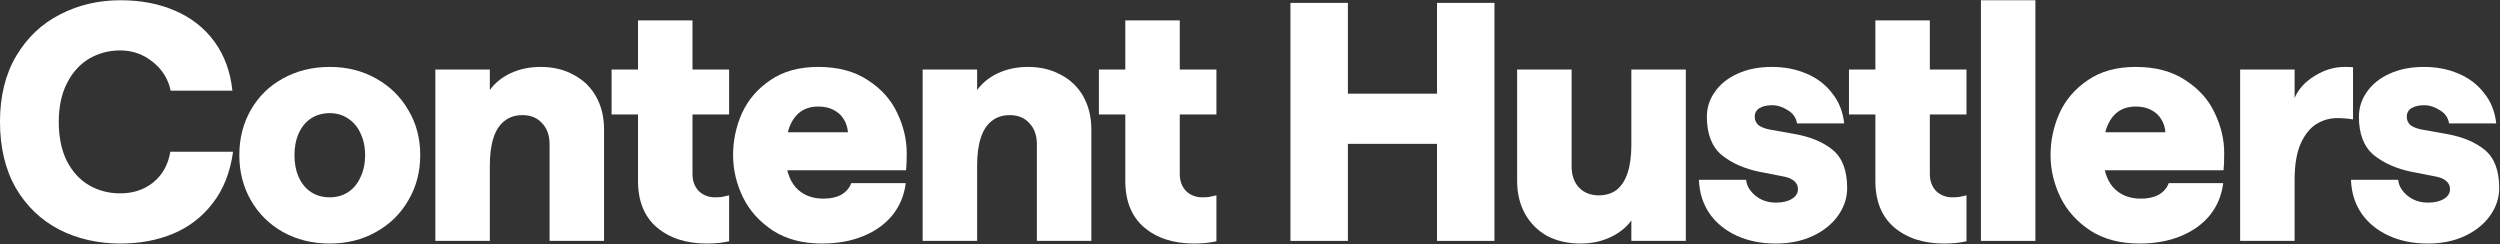
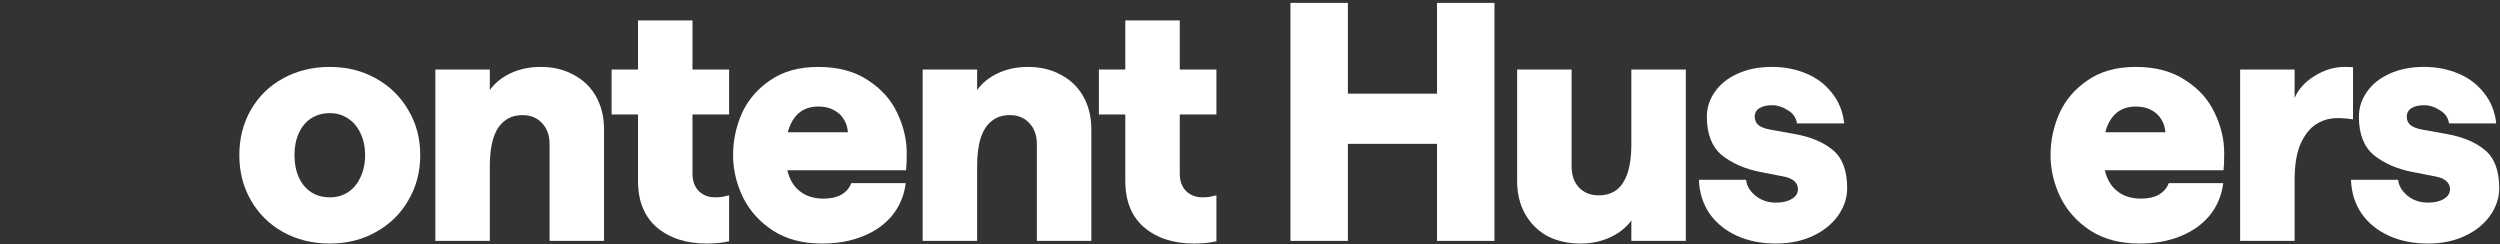
<svg xmlns="http://www.w3.org/2000/svg" width="1401" height="137" viewBox="0 0 1401 137" fill="none">
  <rect x="0" y="0" width="1401" height="137" fill="#333333" stroke="none" />
-   <path d="M67.52 136.48C54.94 136.48 43.532 133.89 33.295 128.71C23.058 123.407 14.918 115.637 8.875 105.4C2.955 95.04 -0.005 82.645 -0.005 68.215C-0.005 53.908 3.017 41.637 9.06 31.4C15.227 21.04 23.428 13.27 33.665 8.09C43.902 2.787 55.187 0.135 67.52 0.135C78.99 0.135 89.227 2.108 98.23 6.055C107.357 10.002 114.695 15.798 120.245 23.445C125.795 31.092 129.125 40.218 130.235 50.825H95.64C94.284 44.288 90.954 38.923 85.65 34.73C80.347 30.413 74.242 28.255 67.335 28.255C61.045 28.255 55.248 29.797 49.945 32.88C44.765 35.963 40.633 40.527 37.55 46.57C34.467 52.613 32.925 59.828 32.925 68.215C32.925 76.725 34.405 84.002 37.365 90.045C40.449 96.088 44.58 100.652 49.76 103.735C55.063 106.818 60.922 108.36 67.335 108.36C74.612 108.36 80.778 106.325 85.835 102.255C91.015 98.062 94.222 92.327 95.455 85.05H130.605C129.002 96.52 125.24 106.078 119.32 113.725C113.523 121.372 106.123 127.107 97.12 130.93C88.24 134.63 78.374 136.48 67.52 136.48Z" fill="white" />
  <path d="M184.81 136.48C175.067 136.48 166.31 134.322 158.54 130.005C150.893 125.688 144.912 119.768 140.595 112.245C136.278 104.722 134.12 96.273 134.12 86.9C134.12 77.527 136.278 69.078 140.595 61.555C144.912 54.032 150.893 48.173 158.54 43.98C166.31 39.663 175.067 37.505 184.81 37.505C194.43 37.505 203.063 39.663 210.71 43.98C218.48 48.297 224.523 54.217 228.84 61.74C233.28 69.14 235.5 77.527 235.5 86.9C235.5 96.273 233.28 104.722 228.84 112.245C224.523 119.768 218.48 125.688 210.71 130.005C203.063 134.322 194.43 136.48 184.81 136.48ZM184.81 110.58C188.757 110.58 192.21 109.593 195.17 107.62C198.13 105.647 200.412 102.872 202.015 99.295C203.742 95.718 204.605 91.587 204.605 86.9C204.605 82.337 203.742 78.267 202.015 74.69C200.412 71.113 198.068 68.338 194.985 66.365C192.025 64.392 188.633 63.405 184.81 63.405C180.863 63.405 177.348 64.392 174.265 66.365C171.305 68.338 169.023 71.113 167.42 74.69C165.817 78.267 165.015 82.337 165.015 86.9C165.015 91.587 165.817 95.718 167.42 99.295C169.023 102.872 171.305 105.647 174.265 107.62C177.225 109.593 180.74 110.58 184.81 110.58Z" fill="white" />
  <path d="M243.973 38.985H274.498V50.455C277.334 46.508 281.219 43.363 286.153 41.02C291.209 38.677 296.821 37.505 302.988 37.505C310.018 37.505 316.184 38.985 321.488 41.945C326.914 44.782 331.108 48.852 334.068 54.155C337.028 59.458 338.508 65.625 338.508 72.655V135H307.983V80.795C307.983 75.862 306.564 71.915 303.728 68.955C301.014 65.995 297.376 64.515 292.813 64.515C288.743 64.515 285.351 65.625 282.638 67.845C279.924 69.942 277.889 73.087 276.533 77.28C275.176 81.473 274.498 86.653 274.498 92.82V135H243.973V38.985Z" fill="white" />
  <path d="M396.018 136.48C384.548 136.48 375.236 133.458 368.083 127.415C361.053 121.372 357.538 112.677 357.538 101.33V64.145H342.738V38.985H357.538V11.42H388.063V38.985H408.598V64.145H388.063V97.445C388.063 101.392 389.235 104.598 391.578 107.065C394.045 109.408 397.066 110.58 400.643 110.58C401.876 110.58 403.11 110.518 404.343 110.395C405.7 110.148 407.118 109.84 408.598 109.47V135.185C405.145 136.048 400.951 136.48 396.018 136.48Z" fill="white" />
  <path d="M440.233 86.345C440.233 94.362 442.083 100.528 445.783 104.845C449.606 109.162 454.848 111.32 461.508 111.32C465.455 111.32 468.785 110.58 471.498 109.1C474.211 107.497 476.061 105.338 477.048 102.625H507.573C506.71 109.532 504.181 115.575 499.988 120.755C495.795 125.812 490.306 129.697 483.523 132.41C476.863 135.123 469.216 136.48 460.583 136.48C449.853 136.48 440.726 134.075 433.203 129.265C425.68 124.332 420.068 118.103 416.368 110.58C412.668 102.933 410.818 95.04 410.818 86.9C410.818 78.76 412.483 70.928 415.813 63.405C419.266 55.882 424.57 49.715 431.723 44.905C438.876 39.972 447.818 37.505 458.548 37.505C469.648 37.505 478.898 39.972 486.298 44.905C493.821 49.715 499.31 55.82 502.763 63.22C506.34 70.62 508.128 78.143 508.128 85.79C508.128 89.983 508.005 93.19 507.758 95.41H428.578V74.135H475.198C474.951 71.298 474.15 68.832 472.793 66.735C471.436 64.515 469.525 62.788 467.058 61.555C464.715 60.322 461.878 59.705 458.548 59.705C454.601 59.705 451.271 60.692 448.558 62.665C445.845 64.638 443.748 67.598 442.268 71.545C440.911 75.492 440.233 80.425 440.233 86.345Z" fill="white" />
  <path d="M517.057 38.985H547.582V50.455C550.419 46.508 554.304 43.363 559.237 41.02C564.294 38.677 569.905 37.505 576.072 37.505C583.102 37.505 589.269 38.985 594.572 41.945C599.999 44.782 604.192 48.852 607.152 54.155C610.112 59.458 611.592 65.625 611.592 72.655V135H581.067V80.795C581.067 75.862 579.649 71.915 576.812 68.955C574.099 65.995 570.46 64.515 565.897 64.515C561.827 64.515 558.435 65.625 555.722 67.845C553.009 69.942 550.974 73.087 549.617 77.28C548.26 81.473 547.582 86.653 547.582 92.82V135H517.057V38.985Z" fill="white" />
  <path d="M669.103 136.48C657.633 136.48 648.321 133.458 641.168 127.415C634.138 121.372 630.622 112.677 630.622 101.33V64.145H615.823V38.985H630.622V11.42H661.148V38.985H681.683V64.145H661.148V97.445C661.148 101.392 662.319 104.598 664.663 107.065C667.129 109.408 670.151 110.58 673.728 110.58C674.961 110.58 676.194 110.518 677.428 110.395C678.784 110.148 680.203 109.84 681.683 109.47V135.185C678.229 136.048 674.036 136.48 669.103 136.48Z" fill="white" />
  <path d="M805.307 1.615H837.497V135H805.307V80.61H755.357V135H723.167V1.615H755.357V52.49H805.307V1.615Z" fill="white" />
  <path d="M944.734 135H914.209V123.53C911.372 127.477 907.425 130.622 902.369 132.965C897.435 135.308 891.885 136.48 885.719 136.48C878.689 136.48 872.46 135.062 867.034 132.225C861.73 129.265 857.599 125.133 854.639 119.83C851.679 114.527 850.199 108.36 850.199 101.33V38.985H880.724V93.19C880.724 98.123 882.08 102.07 884.794 105.03C887.63 107.99 891.33 109.47 895.894 109.47C899.964 109.47 903.355 108.422 906.069 106.325C908.782 104.105 910.817 100.898 912.174 96.705C913.53 92.512 914.209 87.332 914.209 81.165V38.985H944.734V135Z" fill="white" />
  <path d="M995.188 136.48C986.925 136.48 979.586 135 973.173 132.04C966.76 129.08 961.703 124.948 958.003 119.645C954.303 114.218 952.33 107.928 952.083 100.775H978.538C978.785 103.982 980.511 106.942 983.718 109.655C986.925 112.245 990.748 113.54 995.188 113.54C998.888 113.54 1001.85 112.862 1004.07 111.505C1006.41 110.148 1007.58 108.298 1007.58 105.955C1007.58 104.228 1006.9 102.748 1005.55 101.515C1004.19 100.282 1002.22 99.418 999.628 98.925L986.308 96.335C977.675 94.608 970.521 91.463 964.848 86.9C959.298 82.213 956.523 75.06 956.523 65.44C956.523 60.383 958.003 55.758 960.963 51.565C963.923 47.248 968.116 43.857 973.543 41.39C979.093 38.8 985.568 37.505 992.968 37.505C999.998 37.505 1006.41 38.738 1012.21 41.205C1018.13 43.672 1022.94 47.31 1026.64 52.12C1030.46 56.807 1032.74 62.48 1033.48 69.14H1007.03C1006.53 65.933 1004.81 63.467 1001.85 61.74C999.011 59.89 996.051 58.965 992.968 58.965C990.131 58.965 987.788 59.52 985.938 60.63C984.212 61.74 983.348 63.343 983.348 65.44C983.348 67.413 984.088 69.017 985.568 70.25C987.172 71.36 989.33 72.162 992.043 72.655L1005.55 75.06C1014.67 76.663 1021.89 79.685 1027.19 84.125C1032.5 88.565 1035.15 95.657 1035.15 105.4C1035.15 110.95 1033.42 116.13 1029.97 120.94C1026.64 125.627 1021.95 129.388 1015.91 132.225C1009.86 135.062 1002.96 136.48 995.188 136.48Z" fill="white" />
-   <path d="M1089.44 136.48C1077.97 136.48 1068.65 133.458 1061.5 127.415C1054.47 121.372 1050.96 112.677 1050.96 101.33V64.145H1036.16V38.985H1050.96V11.42H1081.48V38.985H1102.02V64.145H1081.48V97.445C1081.48 101.392 1082.65 104.598 1085 107.065C1087.46 109.408 1090.48 110.58 1094.06 110.58C1095.29 110.58 1096.53 110.518 1097.76 110.395C1099.12 110.148 1100.54 109.84 1102.02 109.47V135.185C1098.56 136.048 1094.37 136.48 1089.44 136.48Z" fill="white" />
-   <path d="M1110.11 0.135H1140.64V135H1110.11V0.135ZM1110.11 109.84H1140.64V135H1110.11V109.84ZM1110.11 0.135H1130.83V25.295H1110.11V0.135Z" fill="white" />
  <path d="M1178.55 86.345C1178.55 94.362 1180.4 100.528 1184.1 104.845C1187.92 109.162 1193.16 111.32 1199.82 111.32C1203.77 111.32 1207.1 110.58 1209.81 109.1C1212.53 107.497 1214.38 105.338 1215.36 102.625H1245.89C1245.03 109.532 1242.5 115.575 1238.3 120.755C1234.11 125.812 1228.62 129.697 1221.84 132.41C1215.18 135.123 1207.53 136.48 1198.9 136.48C1188.17 136.48 1179.04 134.075 1171.52 129.265C1164 124.332 1158.38 118.103 1154.68 110.58C1150.98 102.933 1149.13 95.04 1149.13 86.9C1149.13 78.76 1150.8 70.928 1154.13 63.405C1157.58 55.882 1162.89 49.715 1170.04 44.905C1177.19 39.972 1186.13 37.505 1196.86 37.505C1207.96 37.505 1217.21 39.972 1224.61 44.905C1232.14 49.715 1237.63 55.82 1241.08 63.22C1244.66 70.62 1246.44 78.143 1246.44 85.79C1246.44 89.983 1246.32 93.19 1246.07 95.41H1166.89V74.135H1213.51C1213.27 71.298 1212.47 68.832 1211.11 66.735C1209.75 64.515 1207.84 62.788 1205.37 61.555C1203.03 60.322 1200.19 59.705 1196.86 59.705C1192.92 59.705 1189.59 60.692 1186.87 62.665C1184.16 64.638 1182.06 67.598 1180.58 71.545C1179.23 75.492 1178.55 80.425 1178.55 86.345Z" fill="white" />
  <path d="M1318.64 66.92C1315.68 66.427 1312.78 66.18 1309.95 66.18C1305.63 66.18 1301.68 67.29 1298.11 69.51C1294.53 71.73 1291.57 75.43 1289.23 80.61C1287.01 85.79 1285.9 92.512 1285.9 100.775V135H1255.37V38.985H1285.9V54.895C1287.99 49.962 1291.76 45.83 1297.18 42.5C1302.61 39.17 1308.16 37.505 1313.83 37.505C1315.81 37.505 1317.41 37.567 1318.64 37.69V66.92ZM1255.37 109.84H1285.9V135H1255.37V109.84ZM1255.37 38.985H1268.88V64.145H1255.37V38.985Z" fill="white" />
  <path d="M1360.6 136.48C1352.34 136.48 1345 135 1338.58 132.04C1332.17 129.08 1327.11 124.948 1323.41 119.645C1319.71 114.218 1317.74 107.928 1317.49 100.775H1343.95C1344.2 103.982 1345.92 106.942 1349.13 109.655C1352.34 112.245 1356.16 113.54 1360.6 113.54C1364.3 113.54 1367.26 112.862 1369.48 111.505C1371.82 110.148 1372.99 108.298 1372.99 105.955C1372.99 104.228 1372.32 102.748 1370.96 101.515C1369.6 100.282 1367.63 99.418 1365.04 98.925L1351.72 96.335C1343.09 94.608 1335.93 91.463 1330.26 86.9C1324.71 82.213 1321.93 75.06 1321.93 65.44C1321.93 60.383 1323.41 55.758 1326.37 51.565C1329.33 47.248 1333.53 43.857 1338.95 41.39C1344.5 38.8 1350.98 37.505 1358.38 37.505C1365.41 37.505 1371.82 38.738 1377.62 41.205C1383.54 43.672 1388.35 47.31 1392.05 52.12C1395.87 56.807 1398.15 62.48 1398.89 69.14H1372.44C1371.95 65.933 1370.22 63.467 1367.26 61.74C1364.42 59.89 1361.46 58.965 1358.38 58.965C1355.54 58.965 1353.2 59.52 1351.35 60.63C1349.62 61.74 1348.76 63.343 1348.76 65.44C1348.76 67.413 1349.5 69.017 1350.98 70.25C1352.58 71.36 1354.74 72.162 1357.45 72.655L1370.96 75.06C1380.09 76.663 1387.3 79.685 1392.6 84.125C1397.91 88.565 1400.56 95.657 1400.56 105.4C1400.56 110.95 1398.83 116.13 1395.38 120.94C1392.05 125.627 1387.36 129.388 1381.32 132.225C1375.28 135.062 1368.37 136.48 1360.6 136.48Z" fill="white" />
</svg>